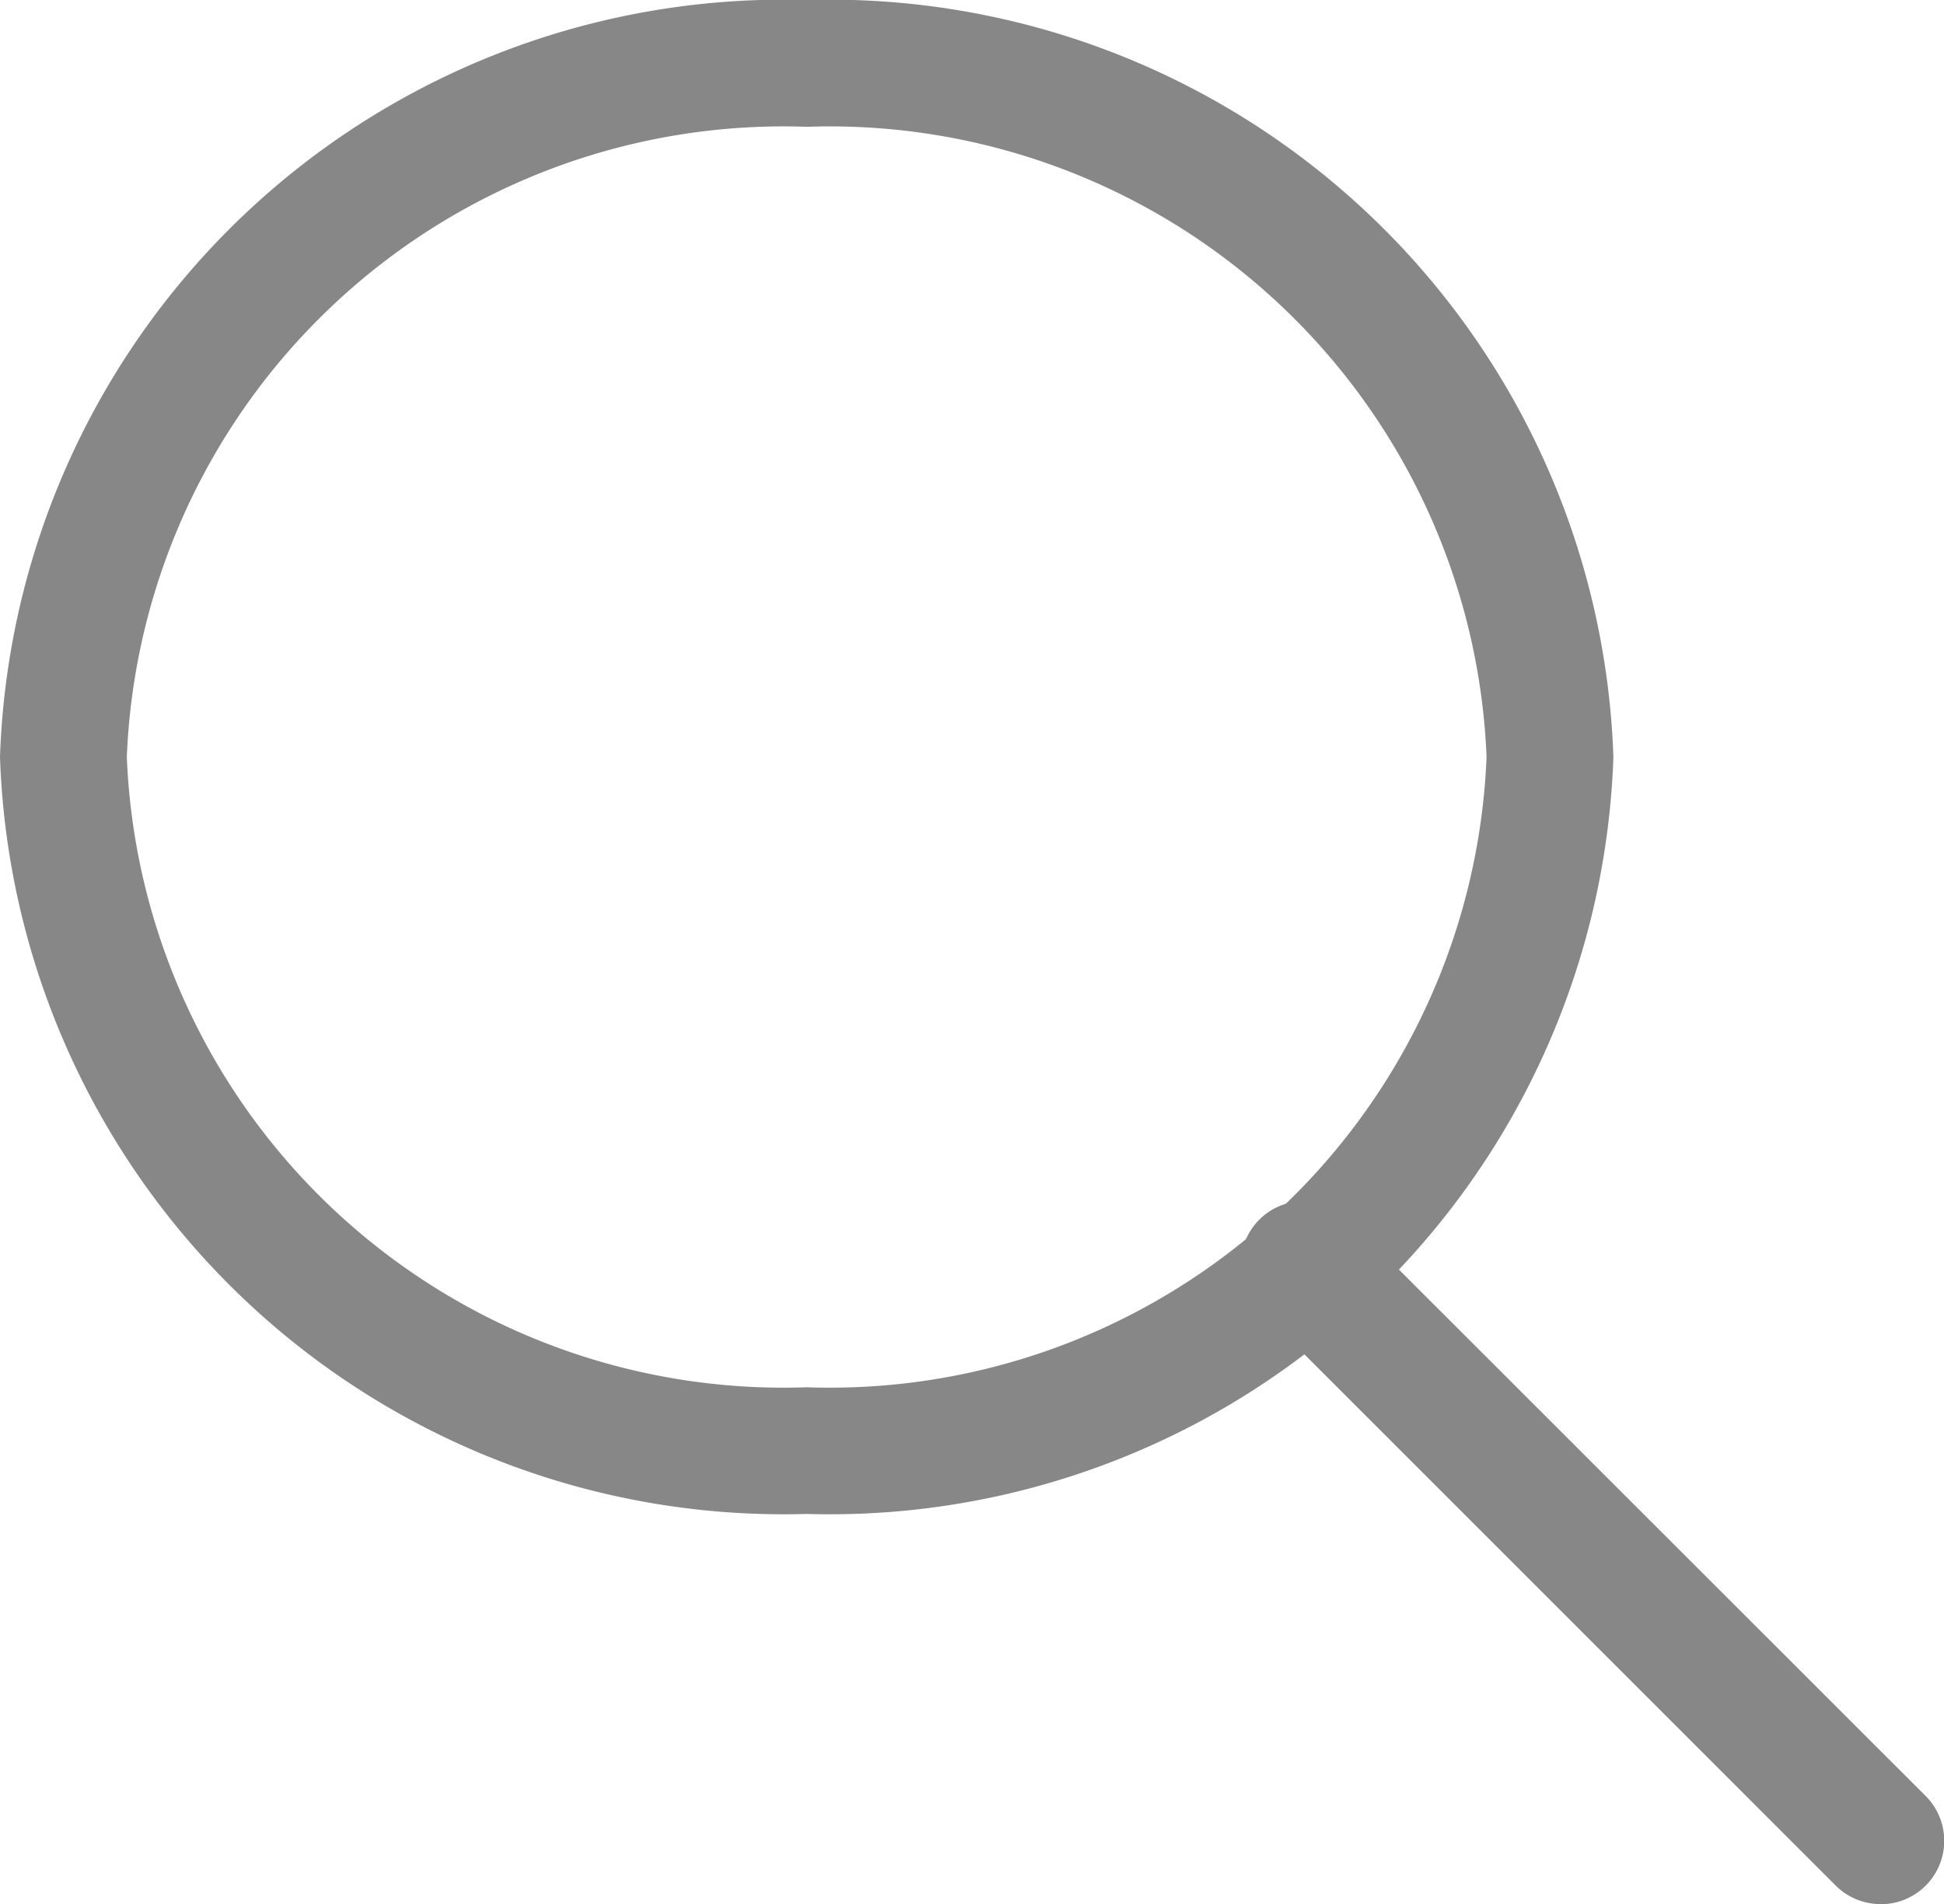
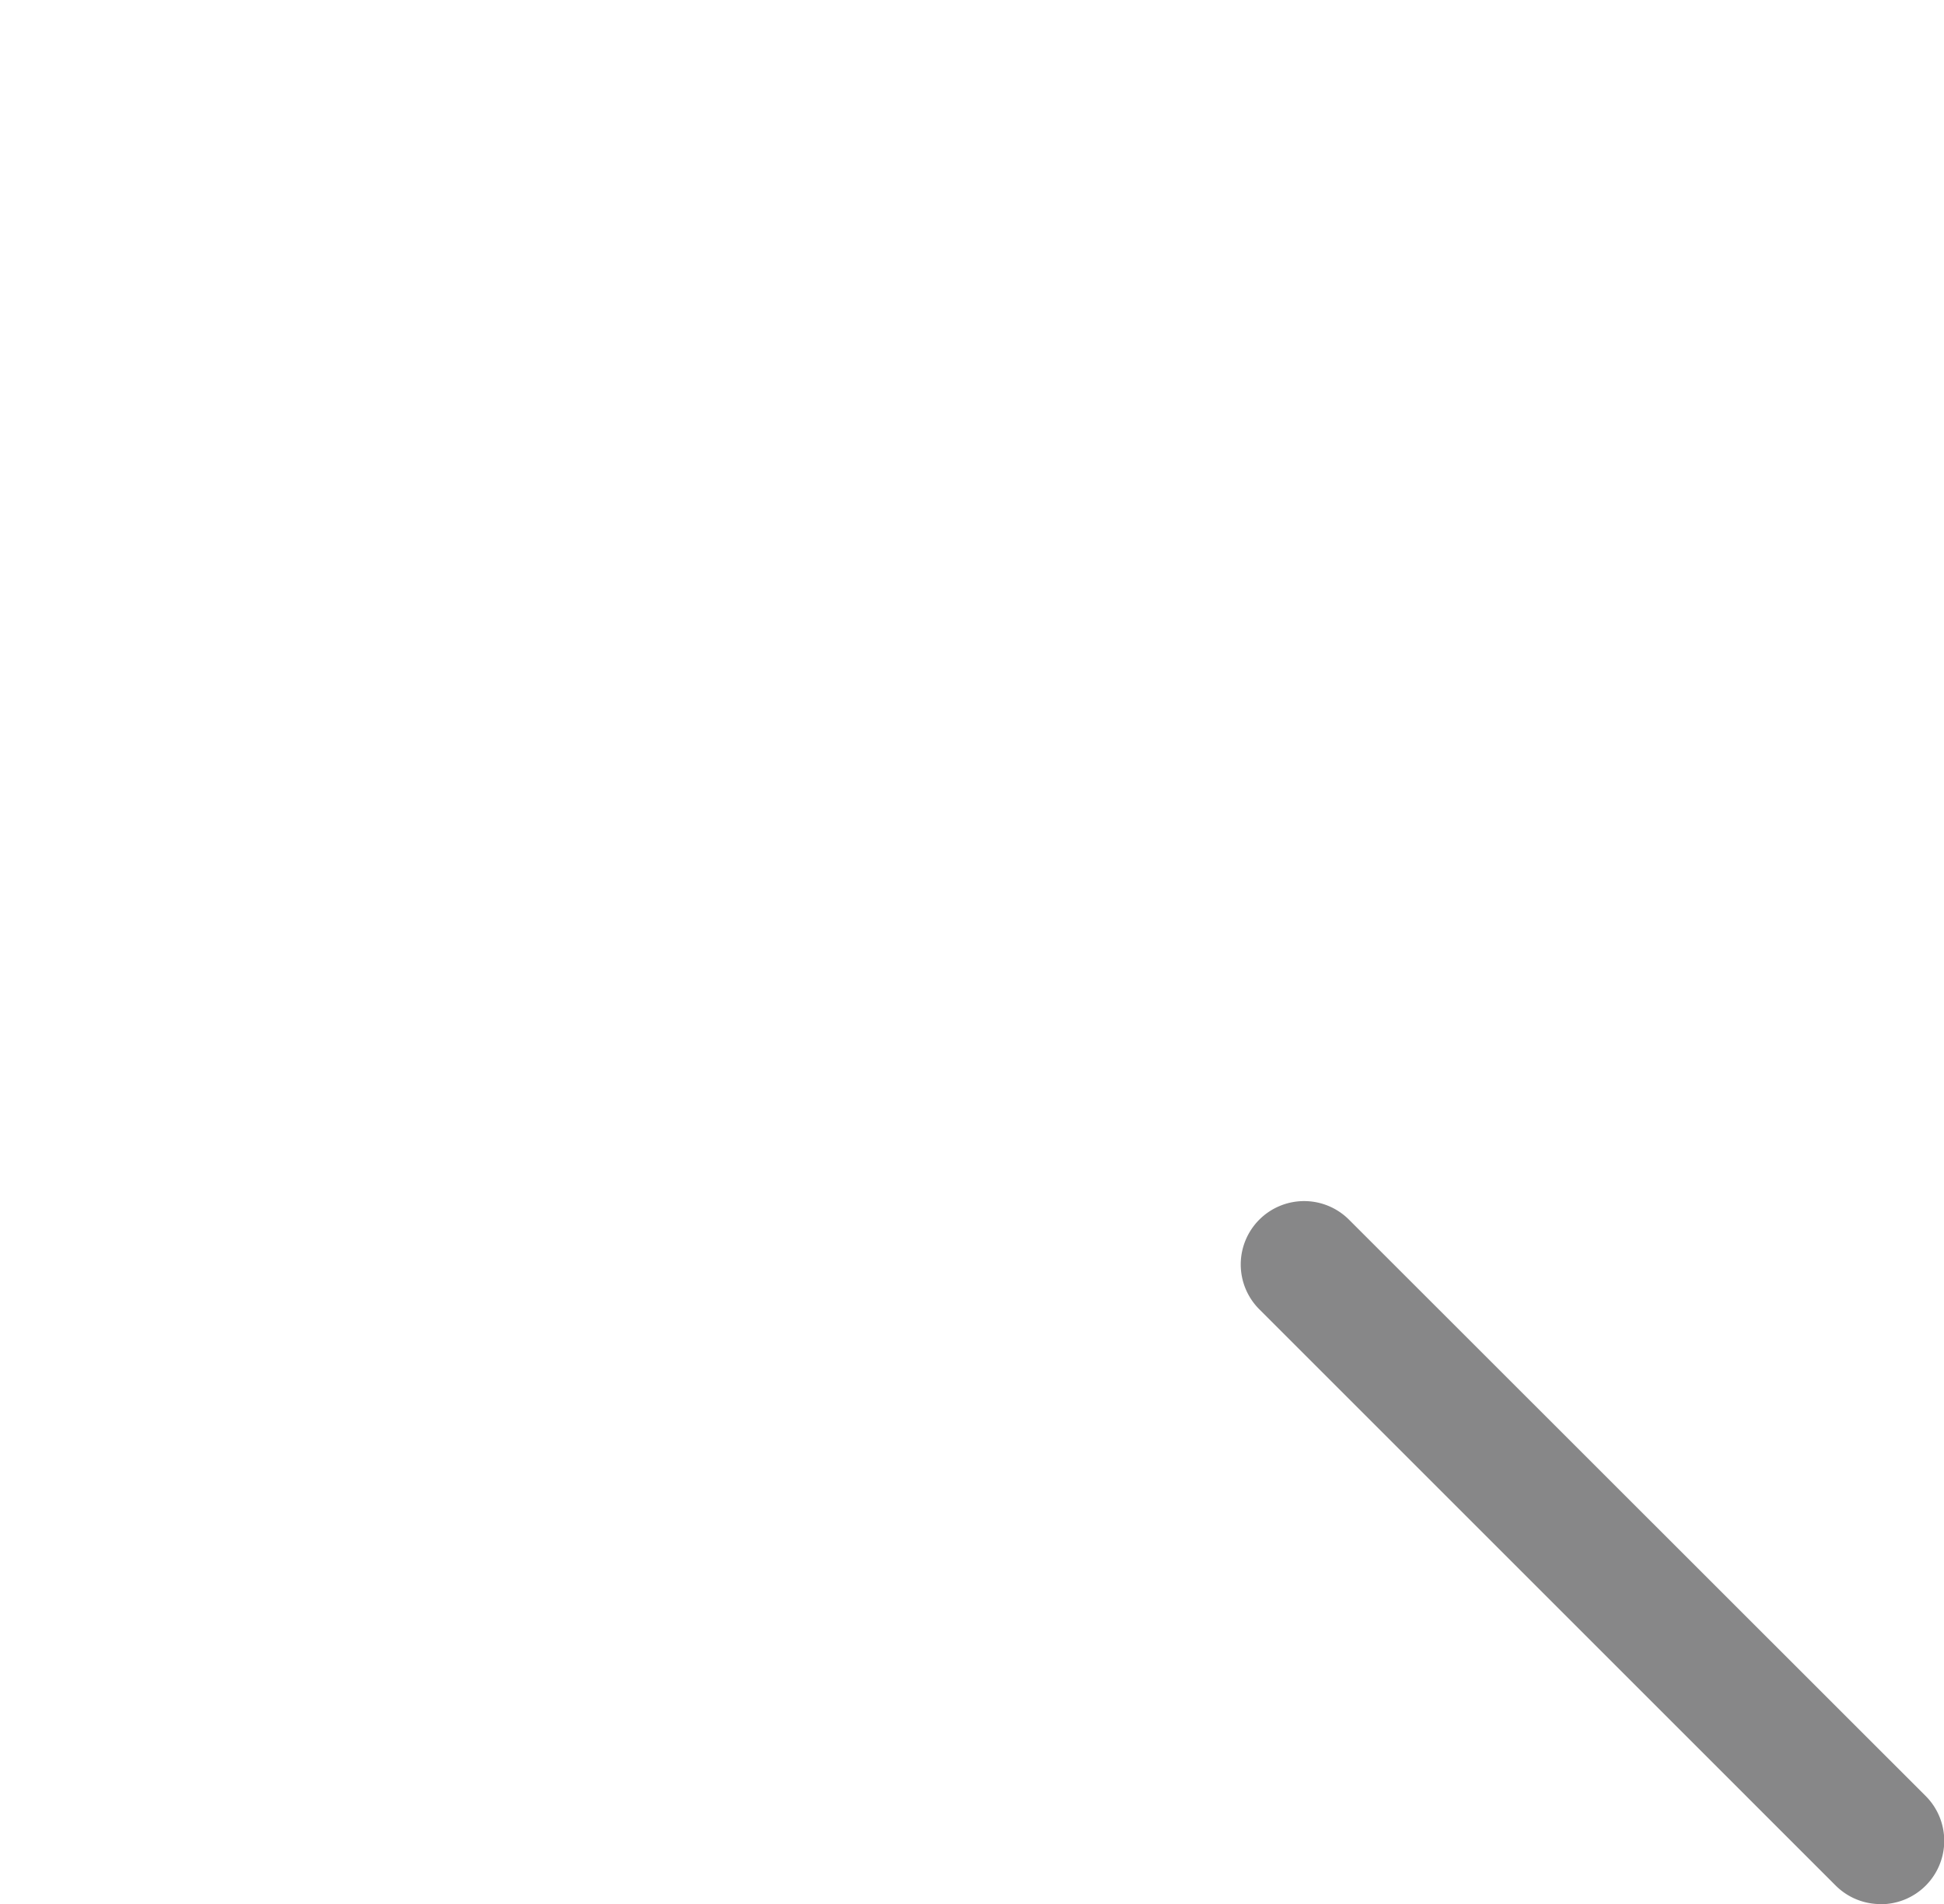
<svg xmlns="http://www.w3.org/2000/svg" width="15.329" height="15.018" viewBox="0 0 15.329 15.018">
  <g transform="translate(0.5 0.5)">
    <path d="M4.545,5.045A.5.5,0,0,1,4.192,4.9L-.354.354a.5.5,0,0,1,0-.707.5.5,0,0,1,.707,0L4.9,4.192a.5.5,0,0,1-.354.854Z" transform="translate(9.784 9.472)" fill="#878788" />
-     <path d="M5.861-.5a6.182,6.182,0,0,1,6.361,5.97,6.182,6.182,0,0,1-6.361,5.97A6.182,6.182,0,0,1-.5,5.47,6.182,6.182,0,0,1,5.861-.5Zm0,10.941a5.183,5.183,0,0,0,5.361-4.97A5.183,5.183,0,0,0,5.861.5,5.183,5.183,0,0,0,.5,5.47,5.183,5.183,0,0,0,5.861,10.441Z" fill="#878788" />
  </g>
</svg>